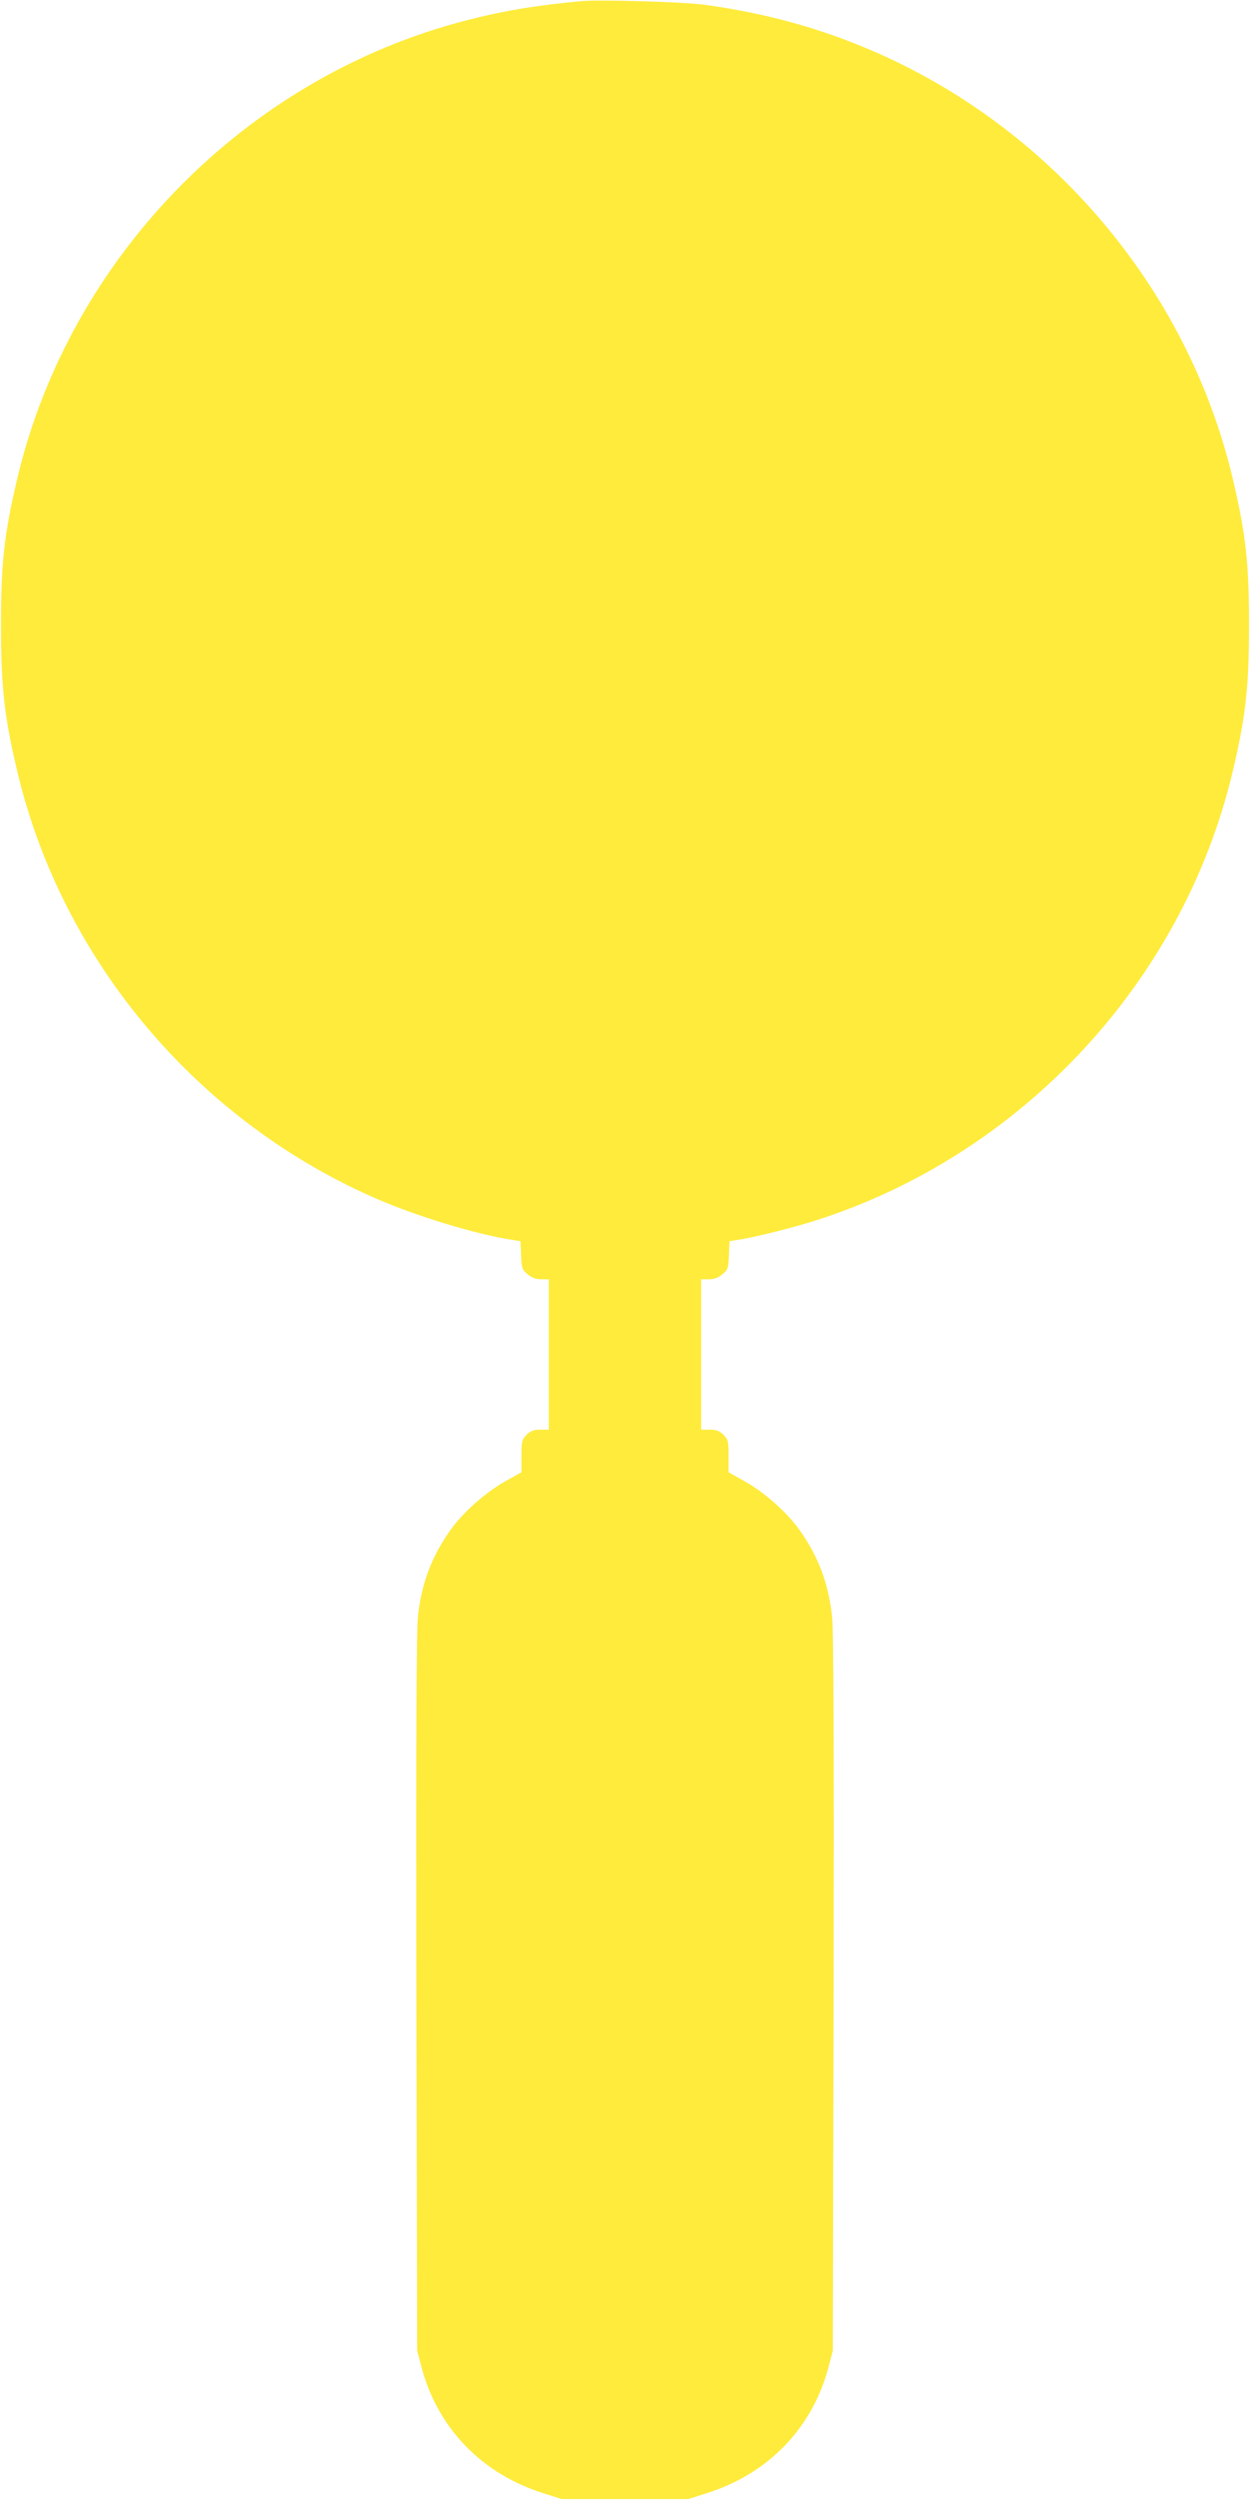
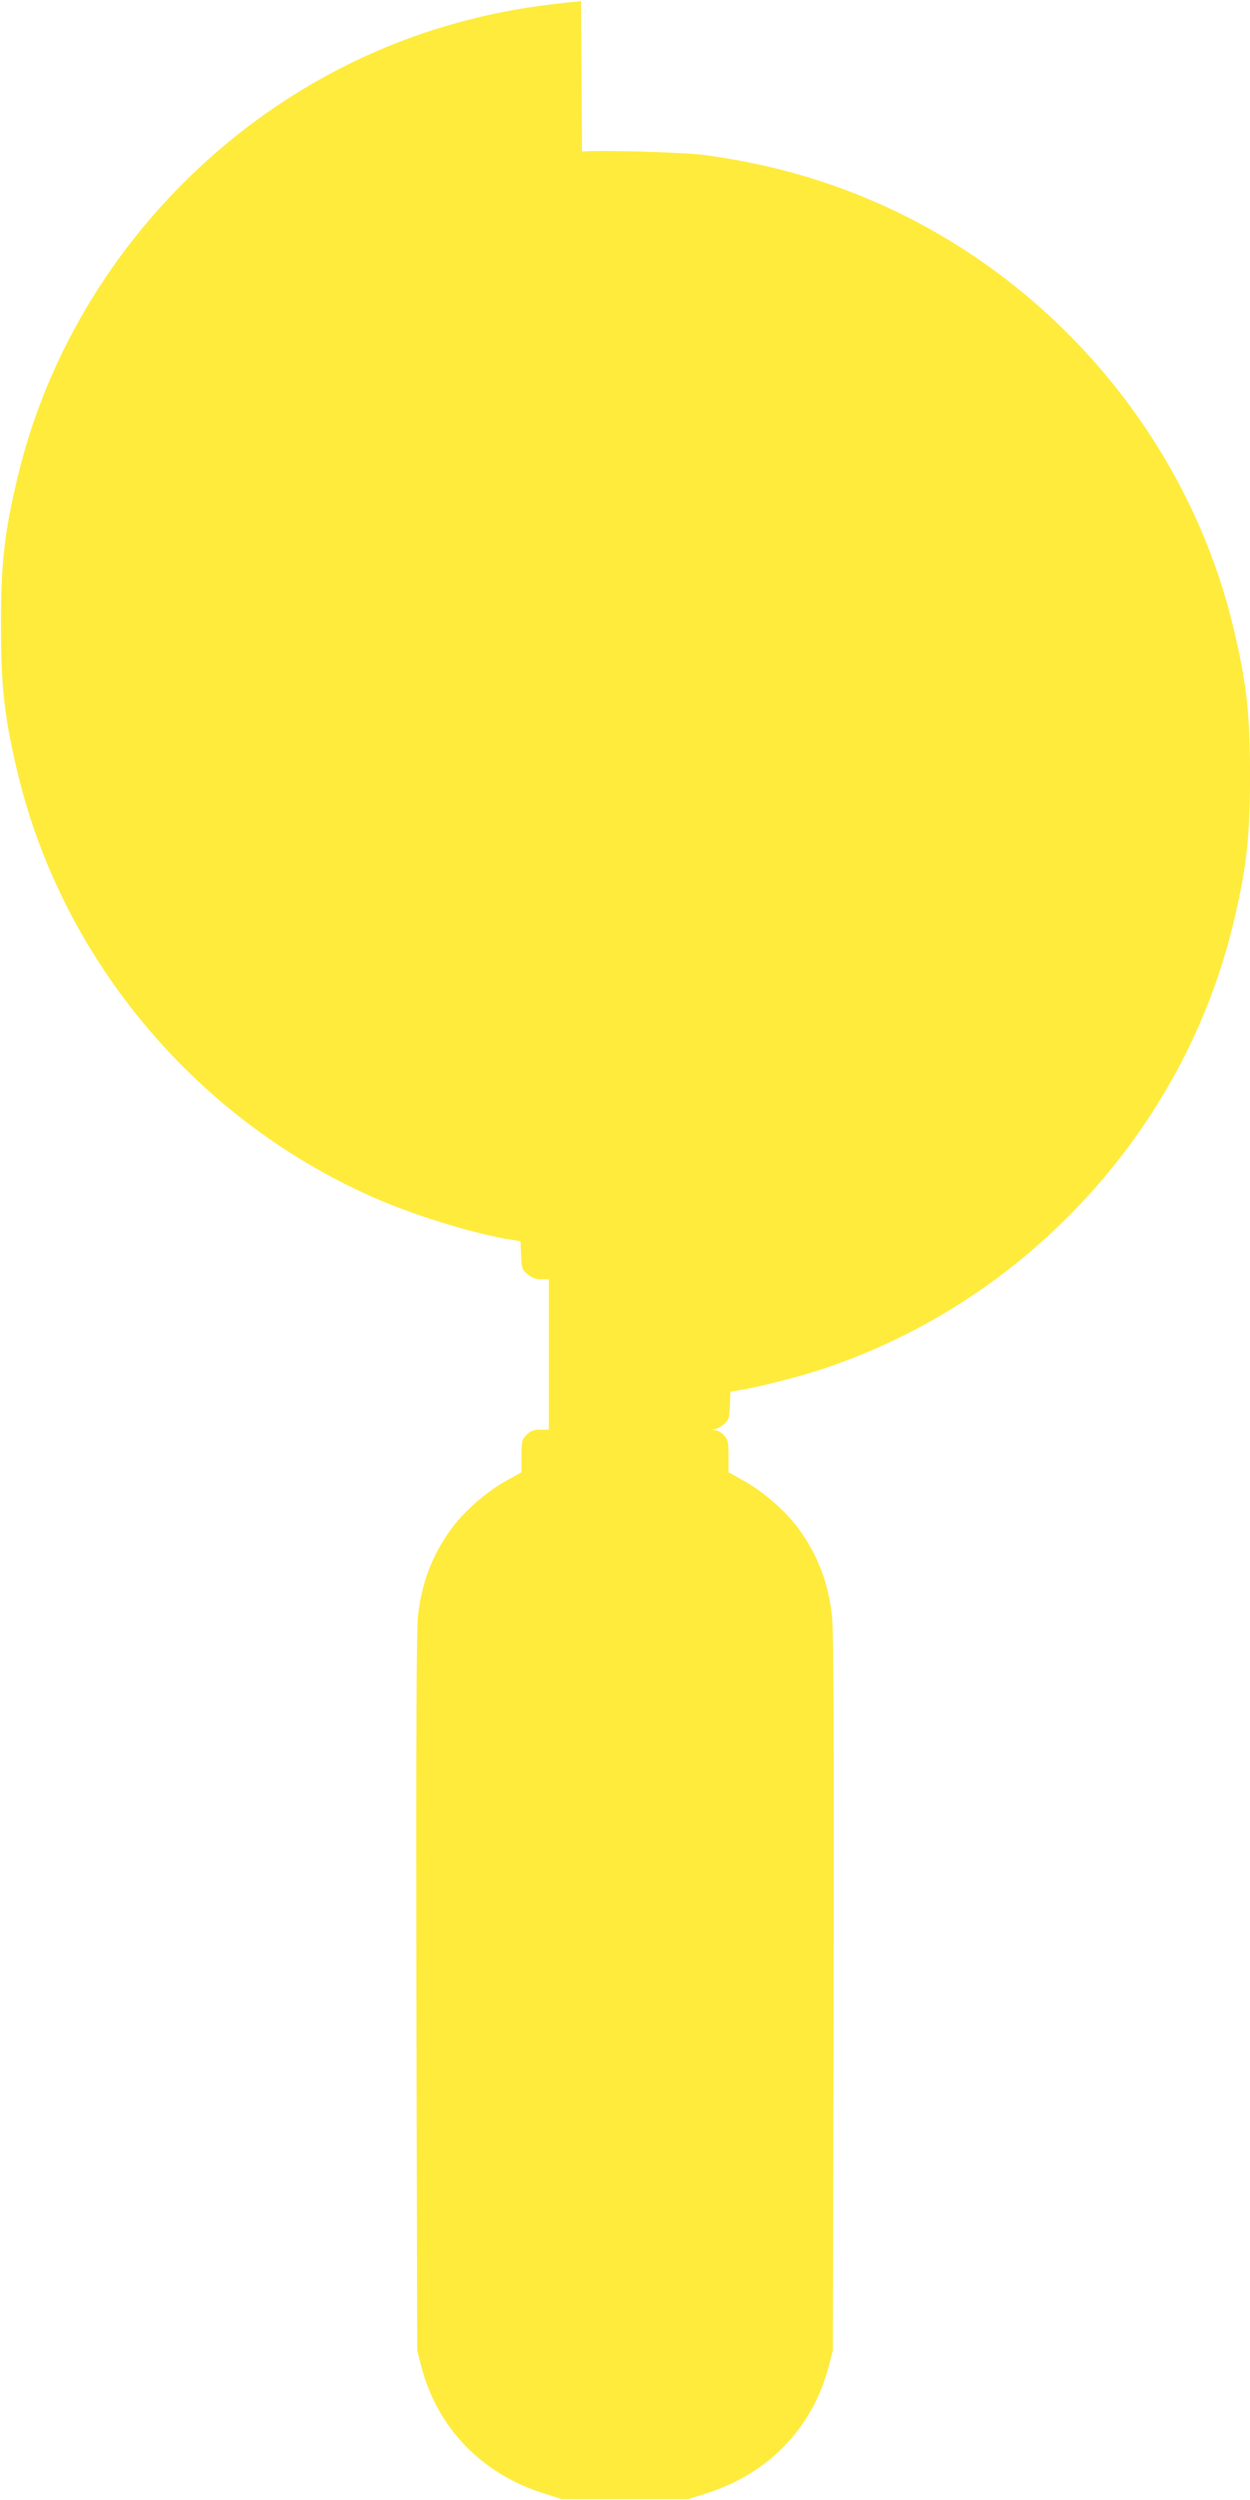
<svg xmlns="http://www.w3.org/2000/svg" version="1.0" width="640pt" height="1280pt" viewBox="0 0 640 1280" preserveAspectRatio="xMidYMid meet">
  <g transform="translate(0,1280) scale(0.1,-0.1)" fill="#ffeb3b" stroke="none">
-     <path d="M2975 12794 c-234 -22 -397 -49 -590 -99 -1126 -291 -2025 -1208 -2295 -2339 -68 -286 -85 -438 -85 -756 0 -318 17 -470 85 -756 232 -970 929 -1793 1855 -2189 202 -86 492 -174 670 -202 l50 -8 3 -72 c3 -66 5 -74 33 -97 21 -18 42 -26 70 -26 l39 0 0 -385 0 -385 -44 0 c-33 0 -49 -6 -70 -26 -24 -25 -26 -33 -26 -109 l0 -83 -86 -48 c-99 -56 -215 -159 -278 -248 -96 -135 -148 -274 -166 -441 -8 -68 -10 -685 -8 -1930 l4 -1830 22 -85 c84 -315 311 -548 629 -647 l88 -28 325 0 325 0 88 28 c318 99 545 332 629 647 l22 85 4 1830 c2 1245 0 1862 -8 1930 -18 167 -70 306 -166 441 -63 89 -179 192 -278 248 l-86 48 0 83 c0 76 -2 84 -26 109 -21 20 -37 26 -70 26 l-44 0 0 385 0 385 39 0 c28 0 49 8 70 26 28 23 30 31 33 97 l3 72 50 8 c83 13 286 64 391 98 1055 337 1878 1222 2134 2293 68 286 85 438 85 756 0 318 -17 470 -85 756 -231 969 -930 1794 -1853 2188 -270 115 -540 189 -852 232 -103 14 -538 27 -630 18z" />
+     <path d="M2975 12794 c-234 -22 -397 -49 -590 -99 -1126 -291 -2025 -1208 -2295 -2339 -68 -286 -85 -438 -85 -756 0 -318 17 -470 85 -756 232 -970 929 -1793 1855 -2189 202 -86 492 -174 670 -202 l50 -8 3 -72 c3 -66 5 -74 33 -97 21 -18 42 -26 70 -26 l39 0 0 -385 0 -385 -44 0 c-33 0 -49 -6 -70 -26 -24 -25 -26 -33 -26 -109 l0 -83 -86 -48 c-99 -56 -215 -159 -278 -248 -96 -135 -148 -274 -166 -441 -8 -68 -10 -685 -8 -1930 l4 -1830 22 -85 c84 -315 311 -548 629 -647 l88 -28 325 0 325 0 88 28 c318 99 545 332 629 647 l22 85 4 1830 c2 1245 0 1862 -8 1930 -18 167 -70 306 -166 441 -63 89 -179 192 -278 248 l-86 48 0 83 c0 76 -2 84 -26 109 -21 20 -37 26 -70 26 c28 0 49 8 70 26 28 23 30 31 33 97 l3 72 50 8 c83 13 286 64 391 98 1055 337 1878 1222 2134 2293 68 286 85 438 85 756 0 318 -17 470 -85 756 -231 969 -930 1794 -1853 2188 -270 115 -540 189 -852 232 -103 14 -538 27 -630 18z" />
  </g>
</svg>